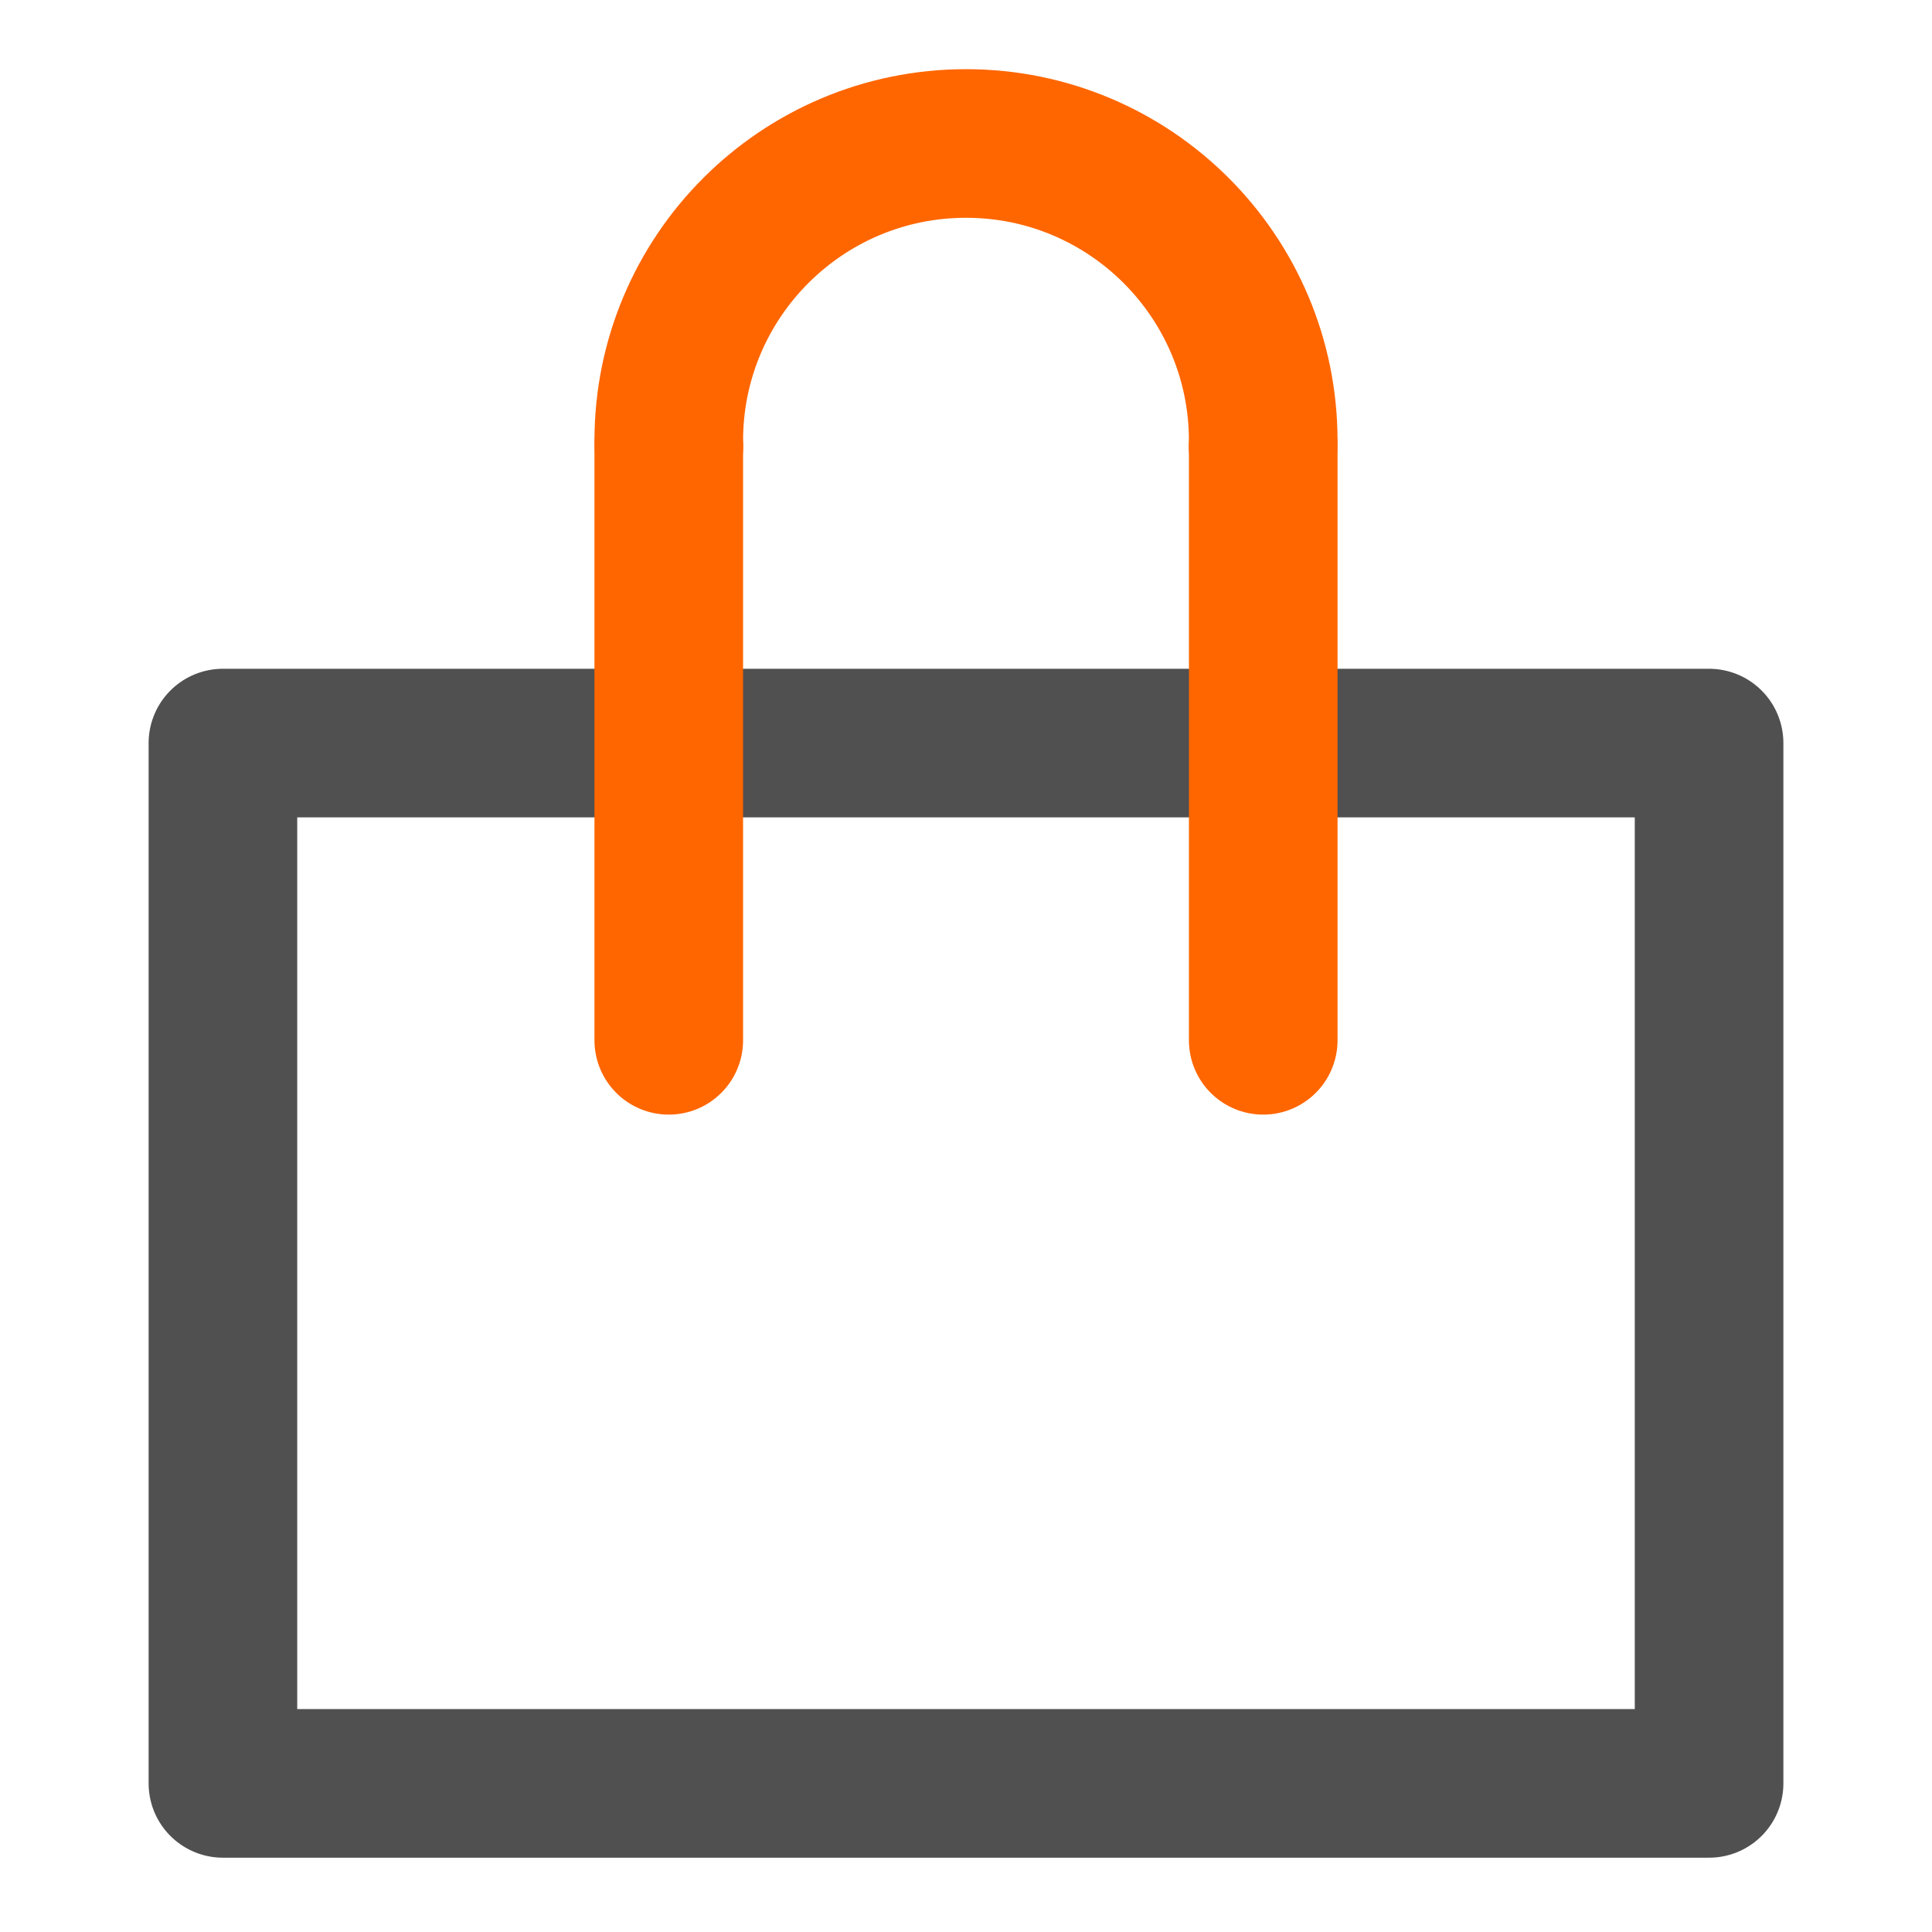
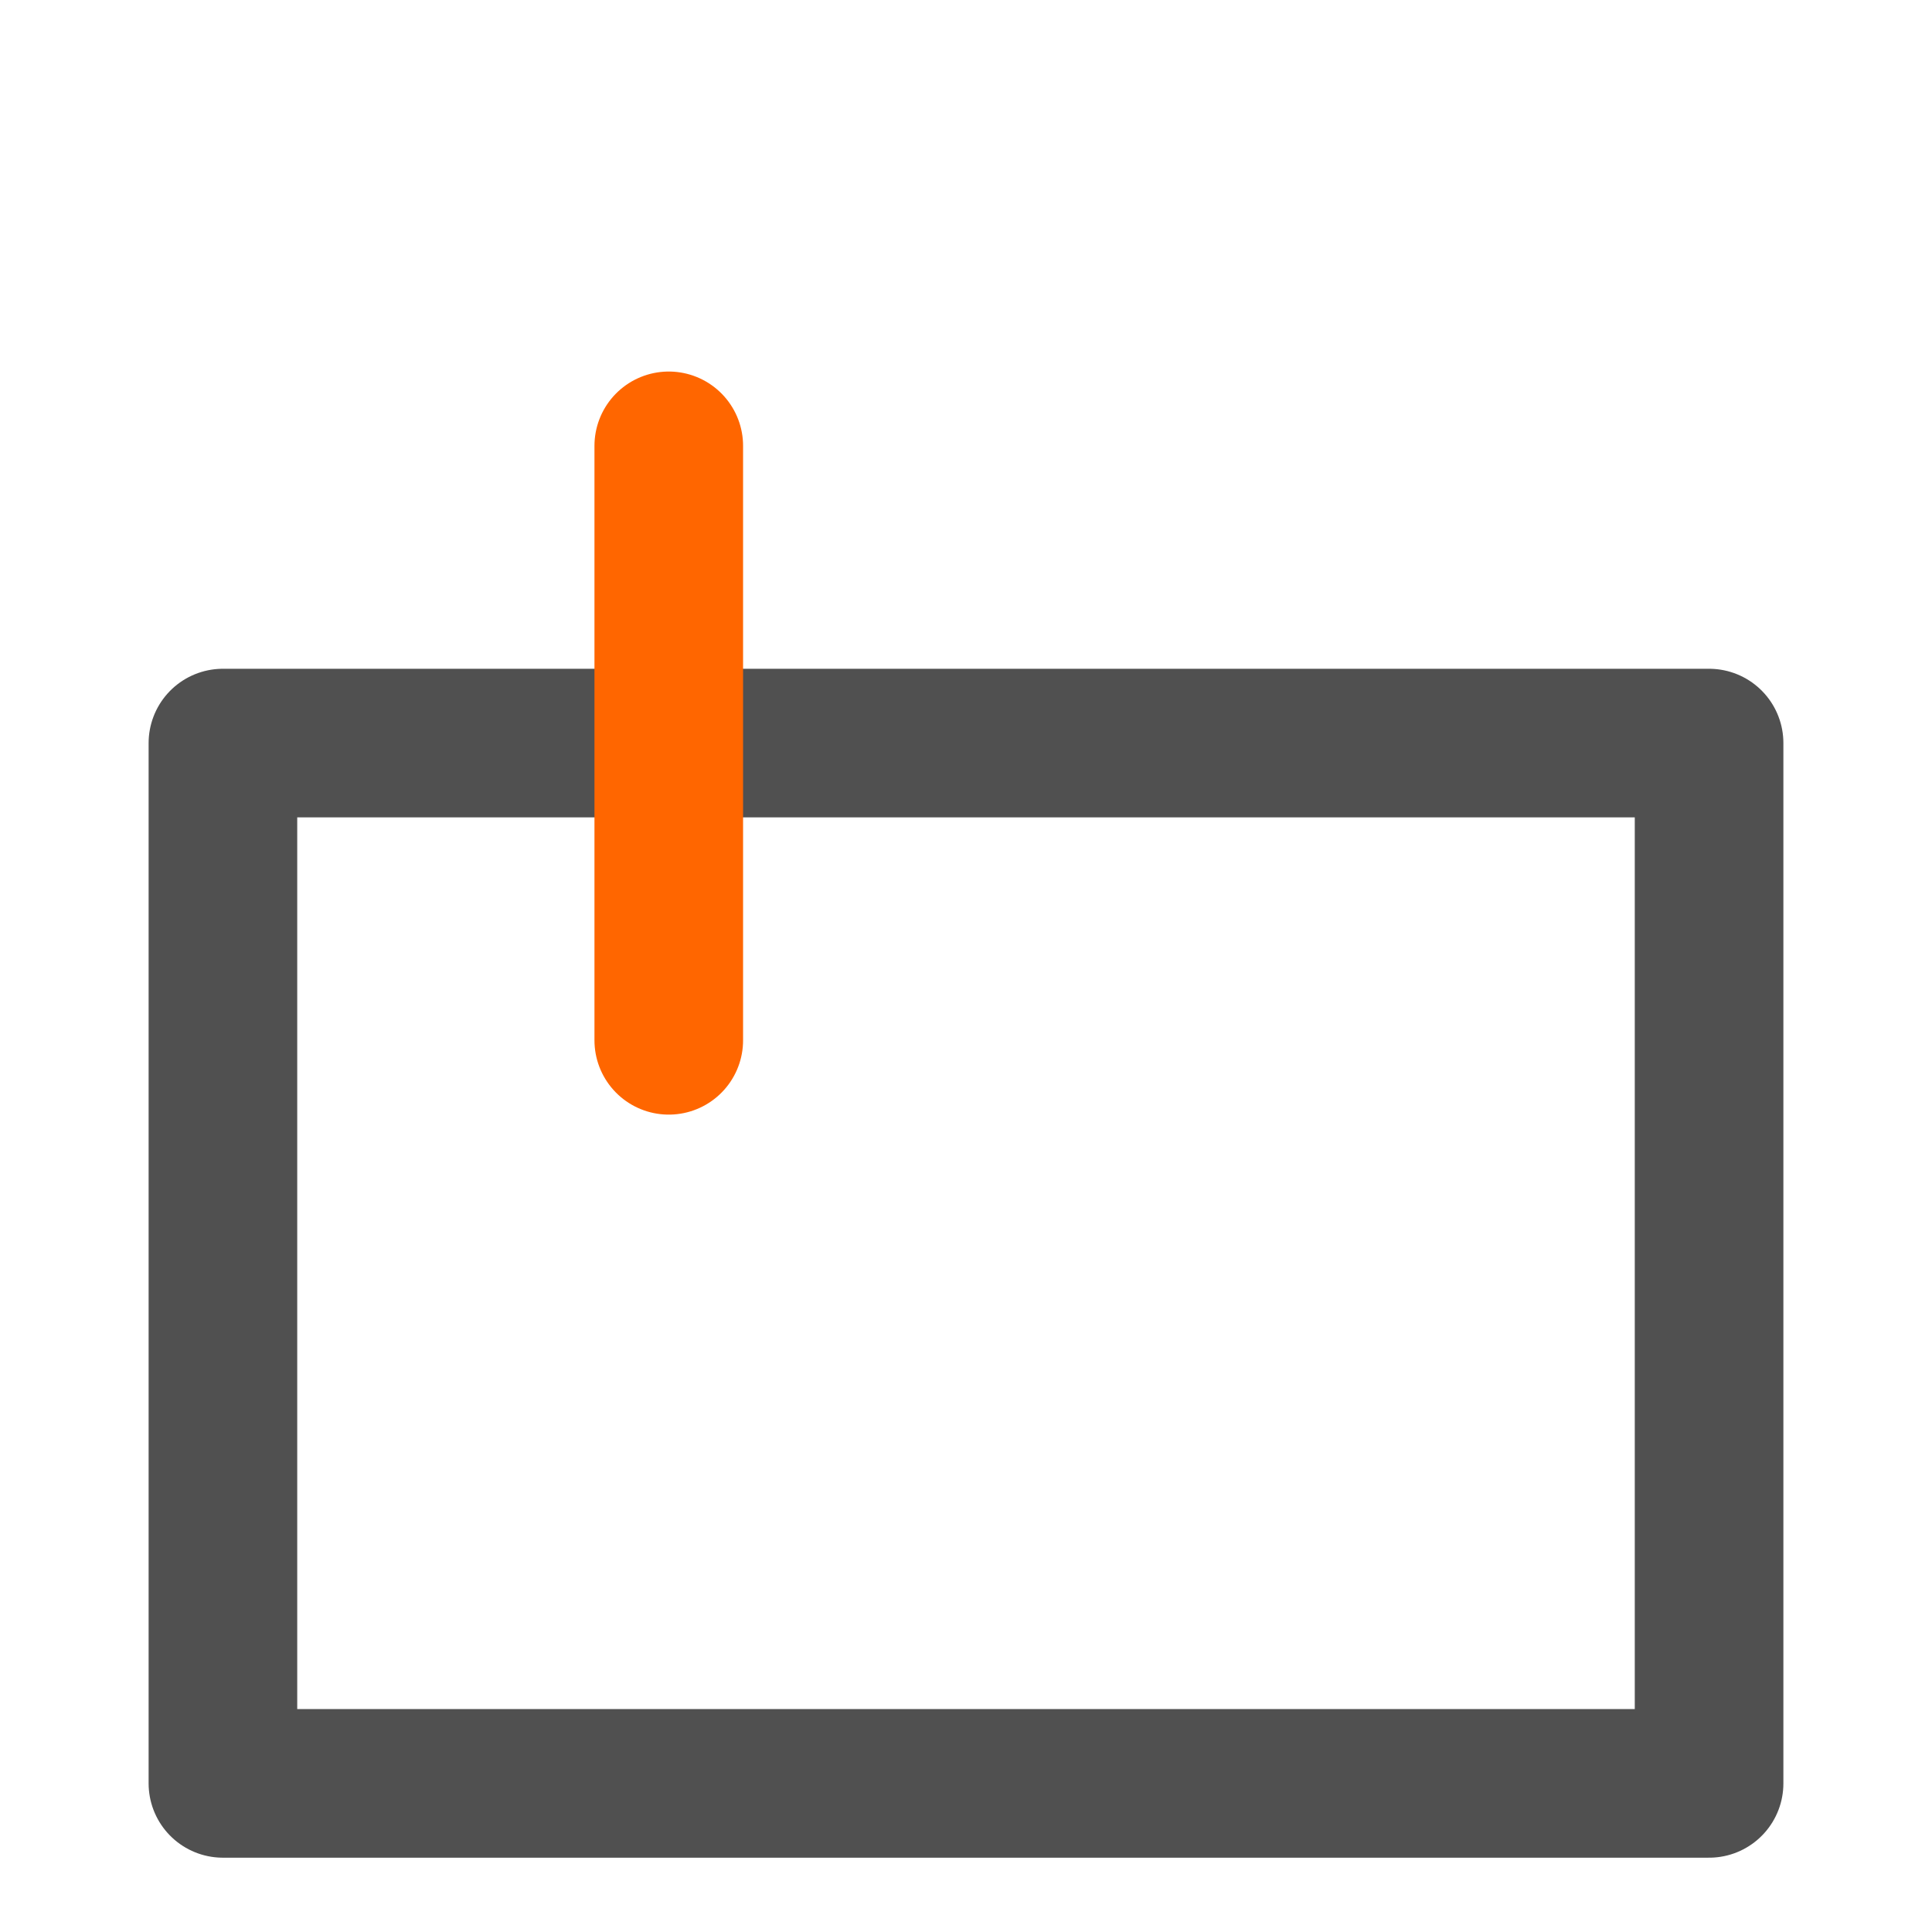
<svg xmlns="http://www.w3.org/2000/svg" width="260" height="260" viewBox="0 0 260 260" fill="none">
-   <path d="M230 100H30V240H230V100Z" stroke="#505050" stroke-width="20" stroke-linecap="round" stroke-linejoin="round" />
+   <path d="M230 100H30V240H230Z" stroke="#505050" stroke-width="20" stroke-linecap="round" stroke-linejoin="round" />
  <path d="M90 140V60" stroke="#FF6600" stroke-width="20" stroke-linecap="round" stroke-linejoin="round" />
-   <path d="M170 140V60" stroke="#FF6600" stroke-width="20" stroke-linecap="round" stroke-linejoin="round" />
-   <path d="M169.98 59.999C169.98 59.769 170 59.539 170 59.309C170 37.219 152.09 19.309 130 19.309C107.91 19.309 90 37.219 90 59.309C90 59.539 90.01 59.769 90.02 59.999" stroke="#FF6600" stroke-width="20" stroke-linecap="round" stroke-linejoin="round" />
</svg>